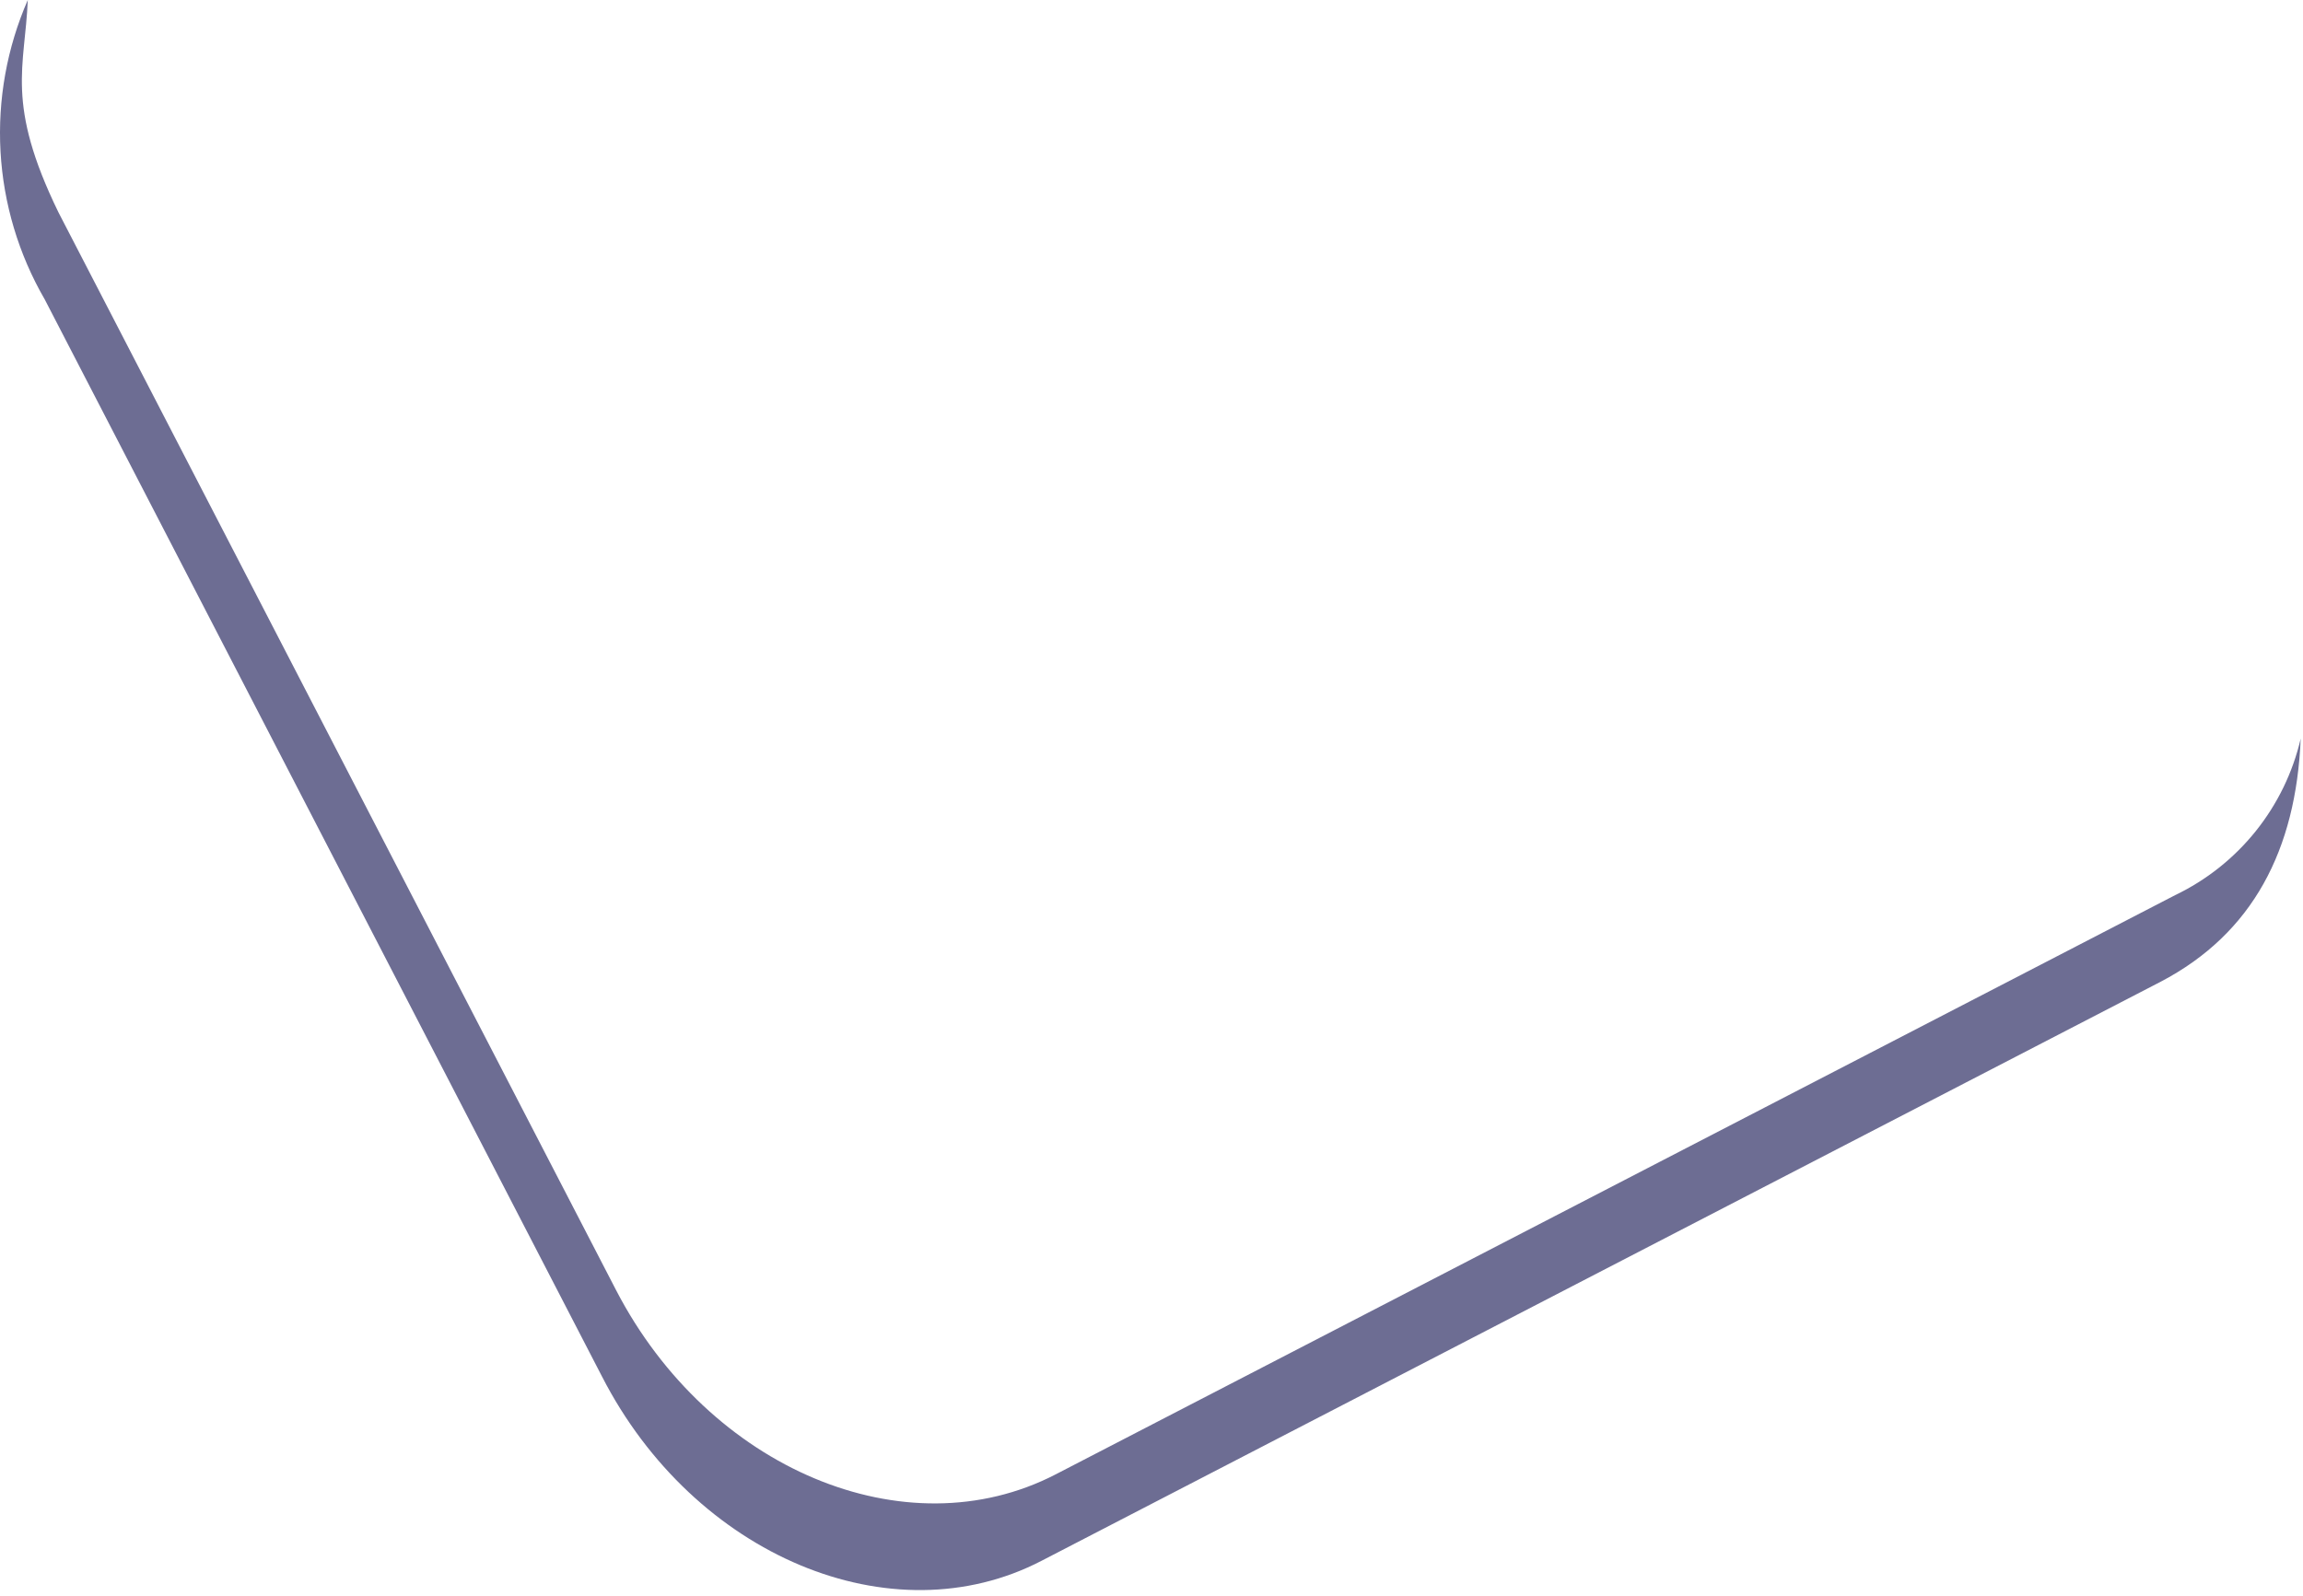
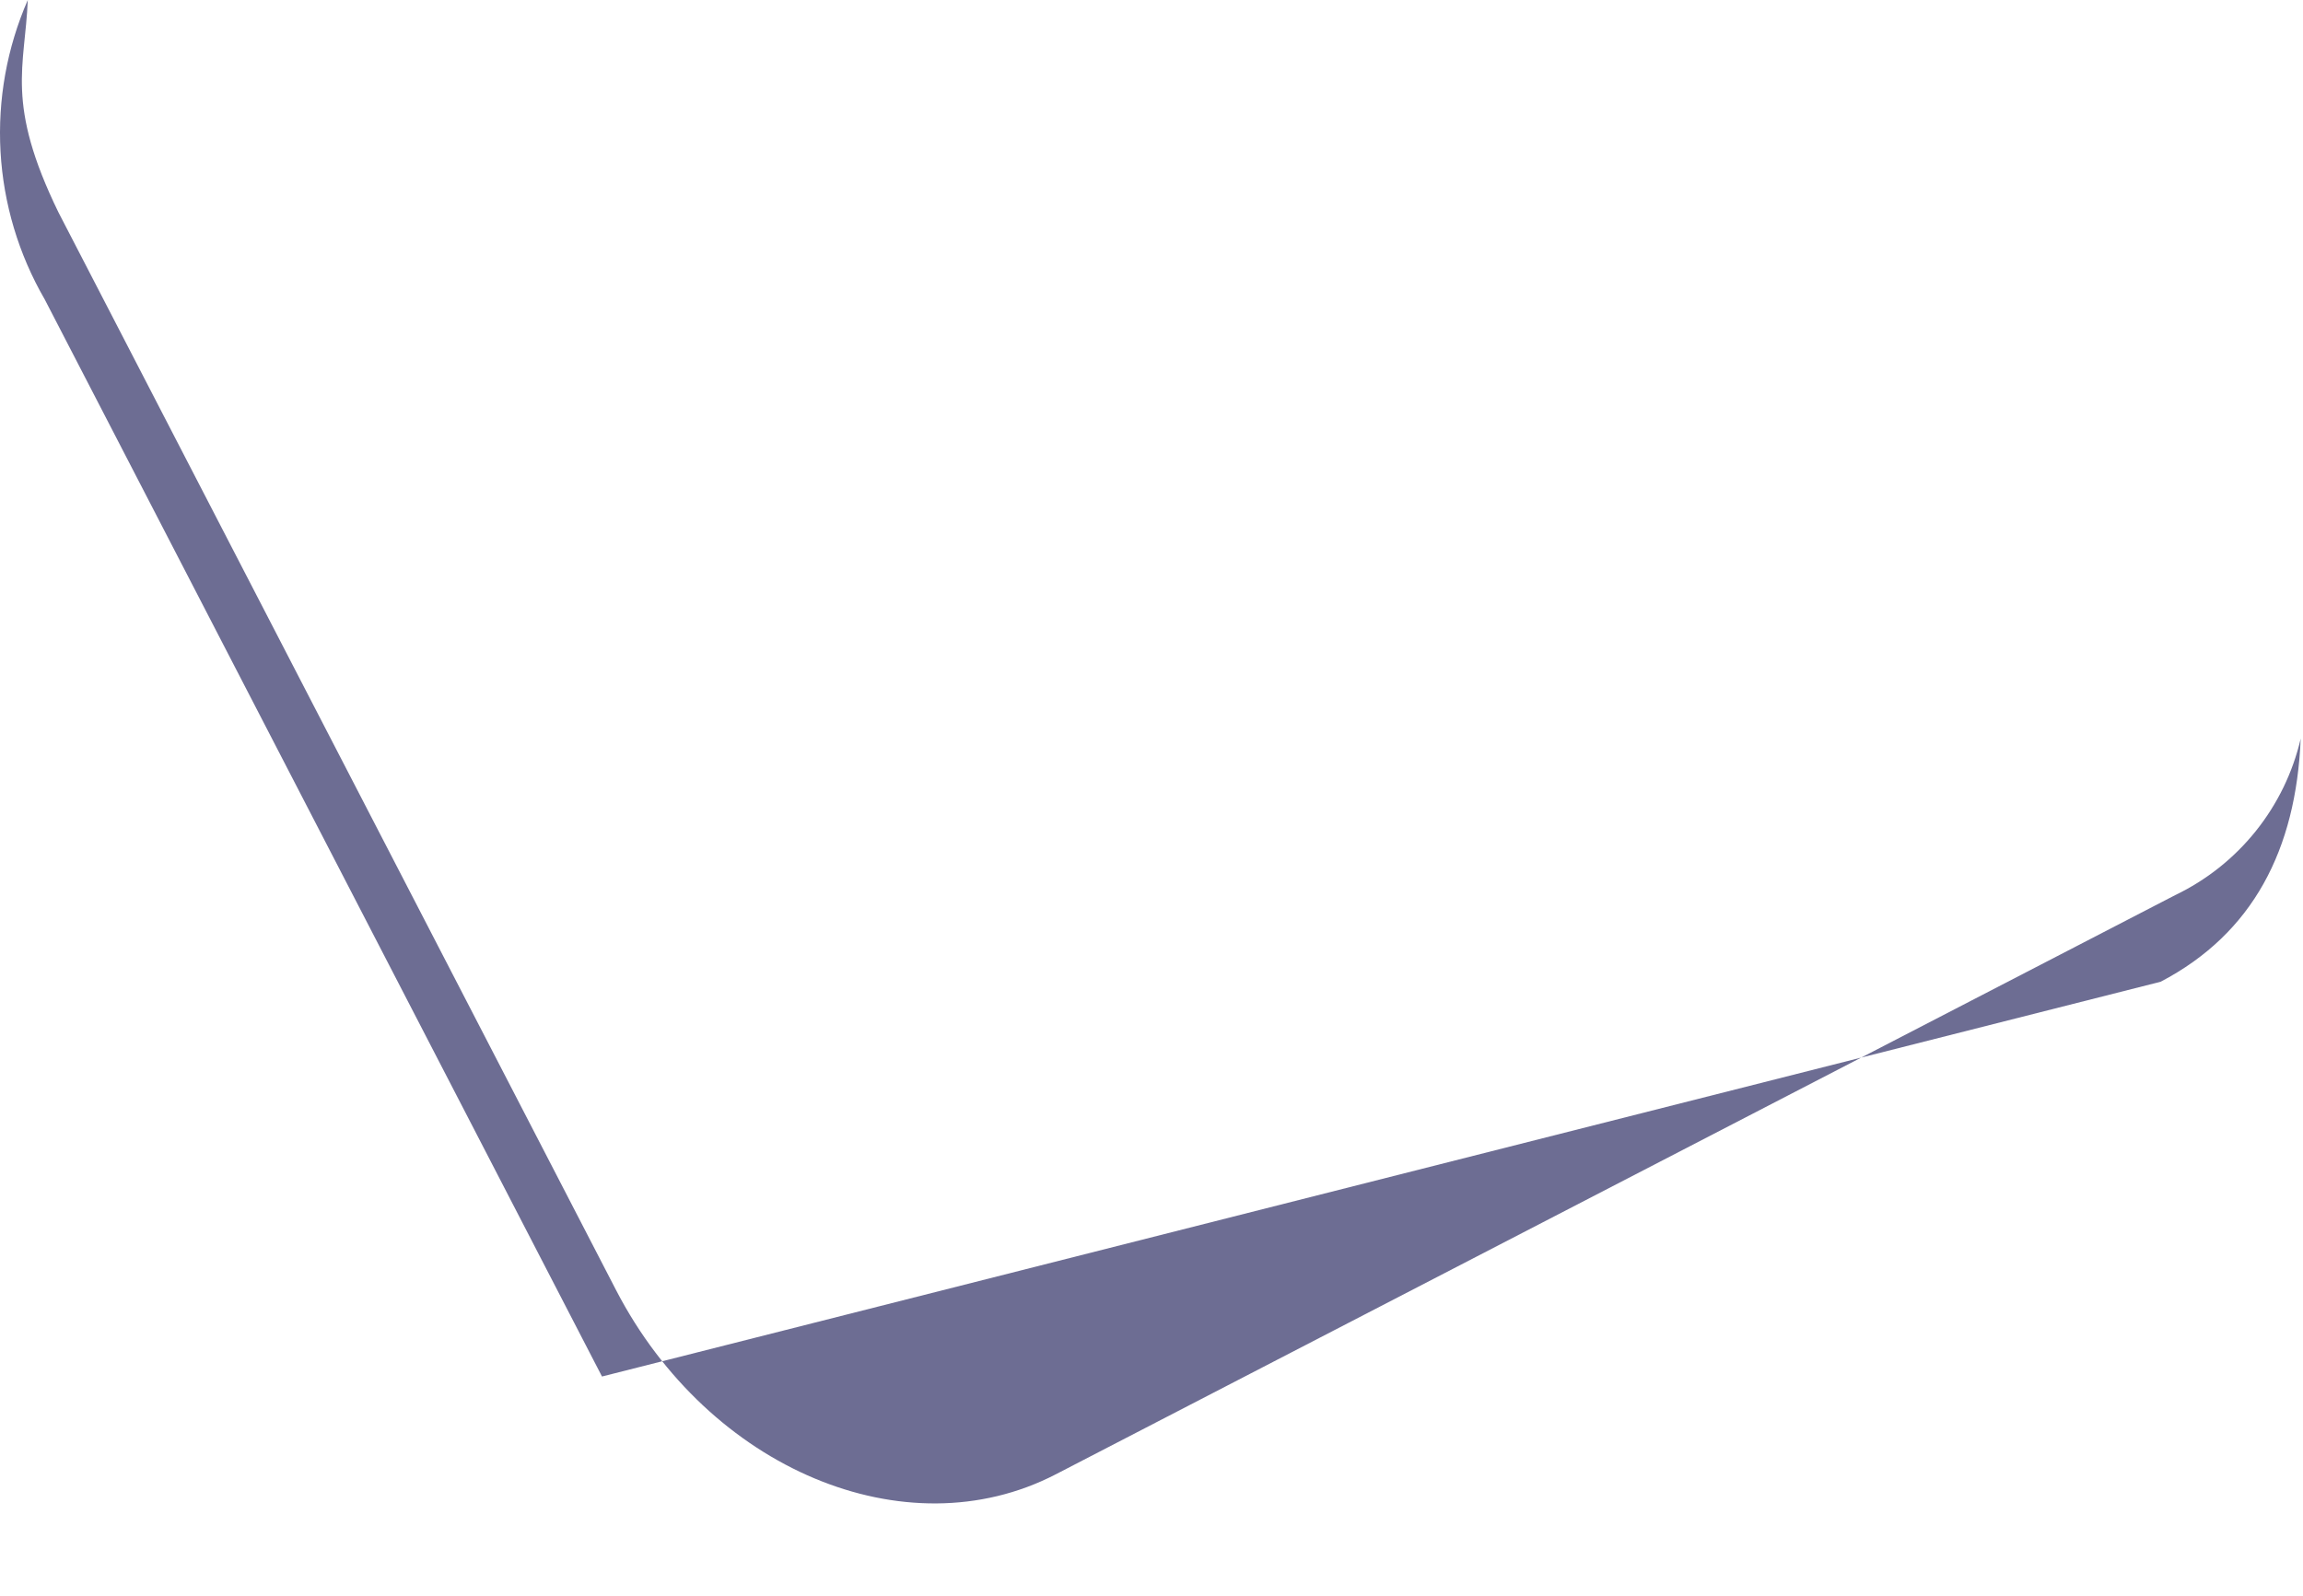
<svg xmlns="http://www.w3.org/2000/svg" fill="none" height="100%" overflow="visible" preserveAspectRatio="none" style="display: block;" viewBox="0 0 75 52" width="100%">
-   <path d="M70.835 29.16L34.375 48.03C29.495 50.55 23.085 47.85 20.065 42.03L1.905 6.92C0.165 3.35 0.815 2.19 0.905 0C0.226 1.555 -0.078 3.247 0.017 4.941C0.113 6.634 0.605 8.282 1.455 9.75L19.605 44.84C22.605 50.69 29.045 53.38 33.925 50.84L70.365 31.98C73.365 30.41 74.775 27.68 74.925 24.06C74.669 25.162 74.168 26.193 73.46 27.076C72.752 27.958 71.855 28.671 70.835 29.16Z" fill="#6D6D93" id="Vector" />
+   <path d="M70.835 29.16L34.375 48.03C29.495 50.55 23.085 47.85 20.065 42.03L1.905 6.92C0.165 3.35 0.815 2.19 0.905 0C0.226 1.555 -0.078 3.247 0.017 4.941C0.113 6.634 0.605 8.282 1.455 9.75L19.605 44.84L70.365 31.98C73.365 30.41 74.775 27.68 74.925 24.06C74.669 25.162 74.168 26.193 73.46 27.076C72.752 27.958 71.855 28.671 70.835 29.16Z" fill="#6D6D93" id="Vector" />
</svg>